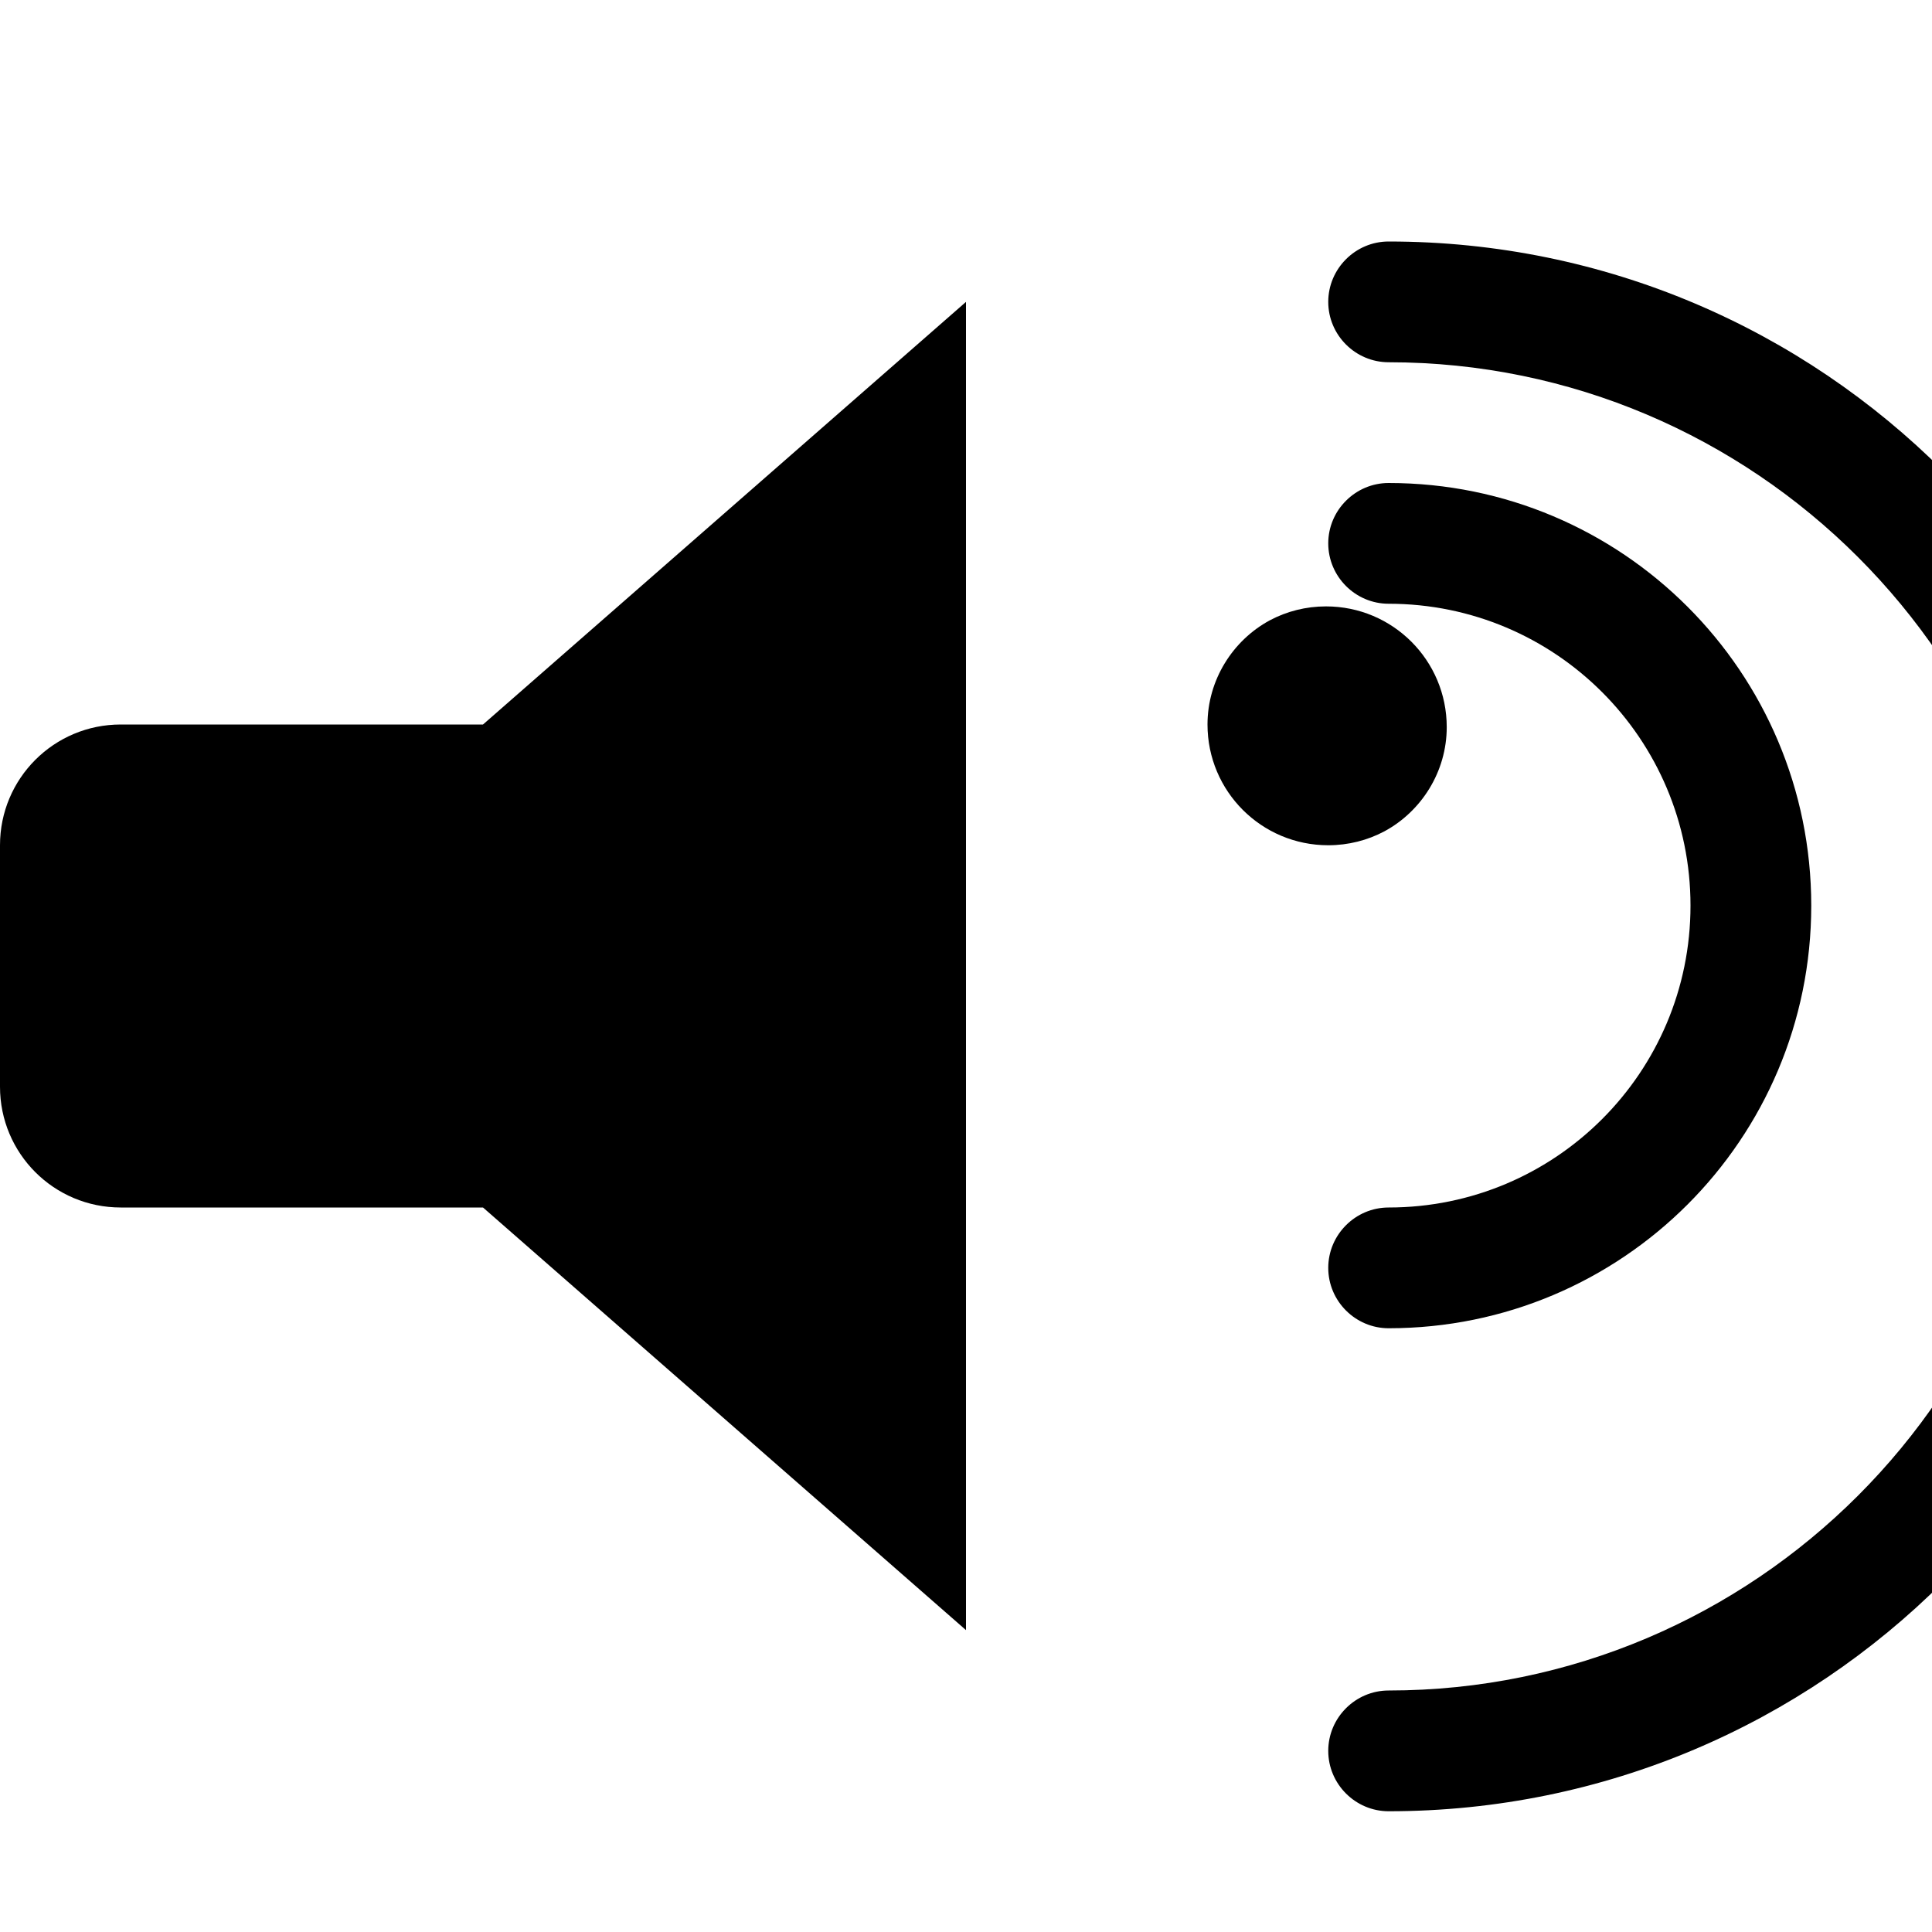
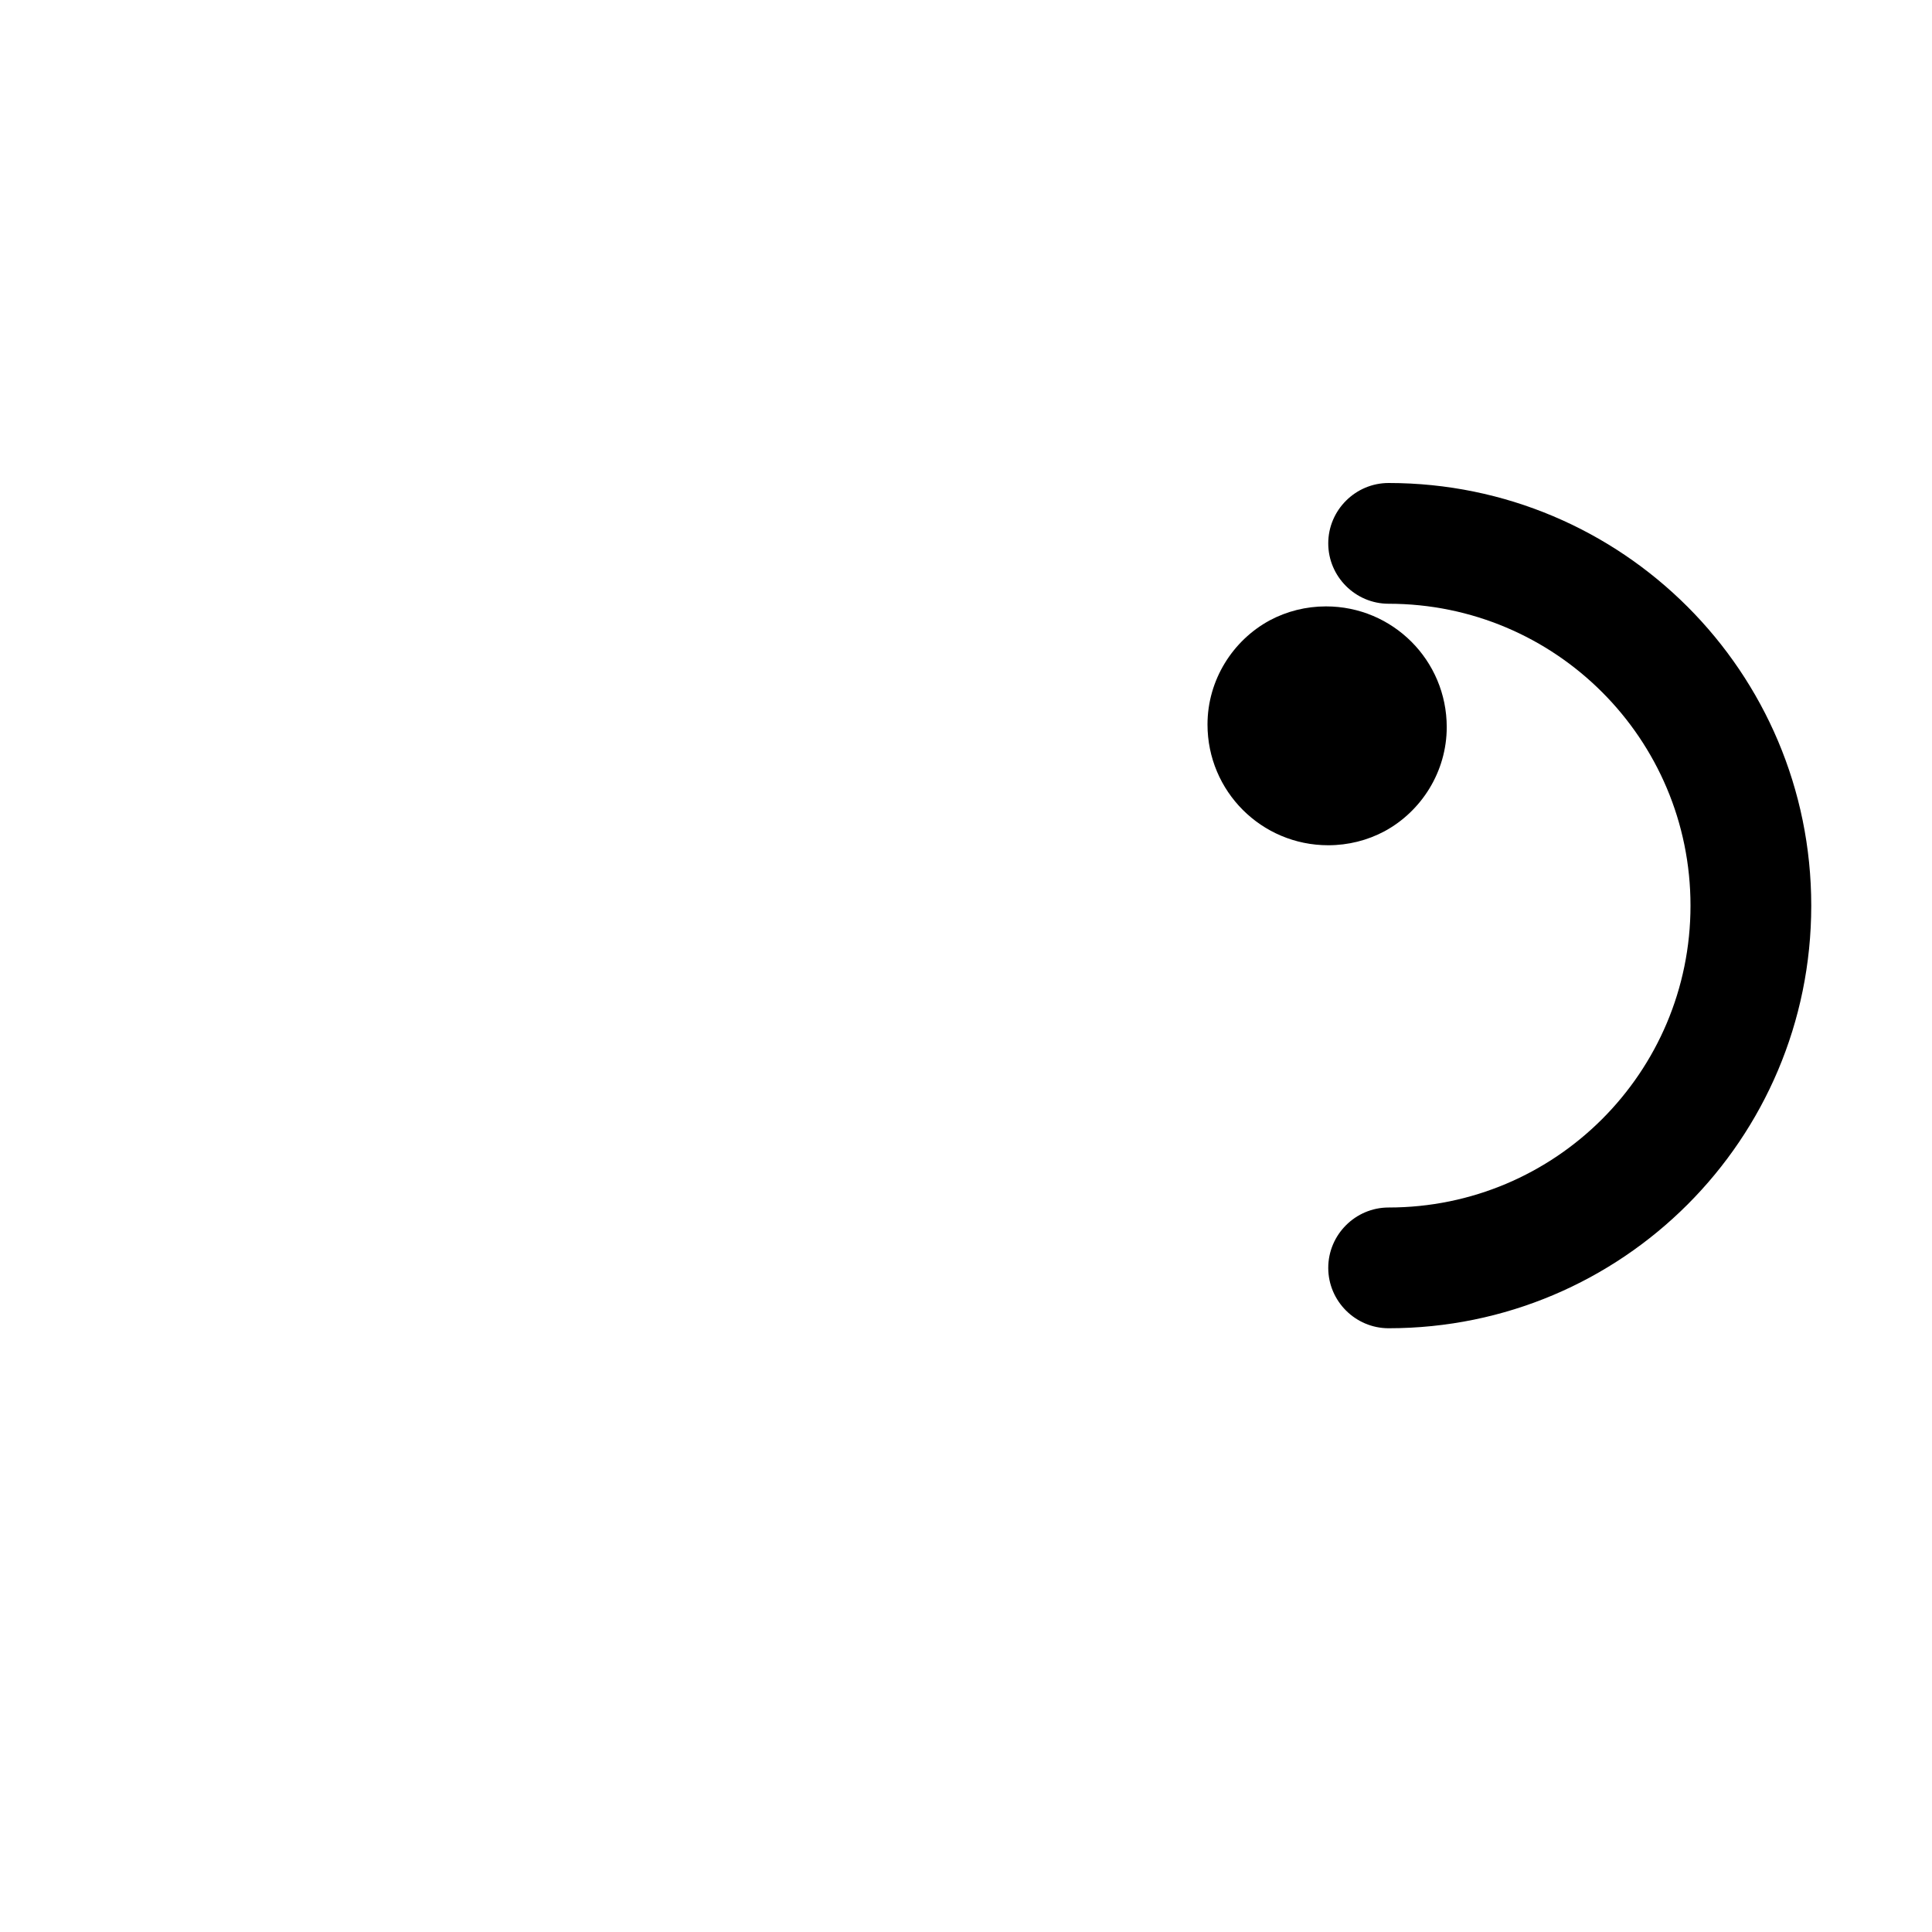
<svg xmlns="http://www.w3.org/2000/svg" viewBox="0 0 512 512">
-   <path d="M256 80L128 192H32c-17.7 0-32 14.3-32 32v64c0 17.7 14.3 32 32 32h96l128 112V80z" />
  <path d="M320 192c0-11.8 6.7-22.3 16.5-27.6 4.5-2.4 9.6-3.7 14.9-3.7 17.7 0 32 14.3 32 32 0 11.8-6.7 22.3-16.5 27.6-4.5 2.4-9.6 3.7-14.9 3.7-17.7 0-32-14.3-32-32z" />
  <path d="M368 128c-8.8 0-16 7.2-16 16s7.2 16 16 16c44.2 0 80 35.8 80 80s-35.8 80-80 80c-8.8 0-16 7.2-16 16s7.2 16 16 16c61.9 0 112-50.1 112-112s-50.1-112-112-112z" />
-   <path d="M368 64c-8.8 0-16 7.2-16 16s7.2 16 16 16c97 0 176 79 176 176s-79 176-176 176c-8.8 0-16 7.2-16 16s7.2 16 16 16c114.9 0 208-93.1 208-208S482.9 64 368 64z" />
</svg>